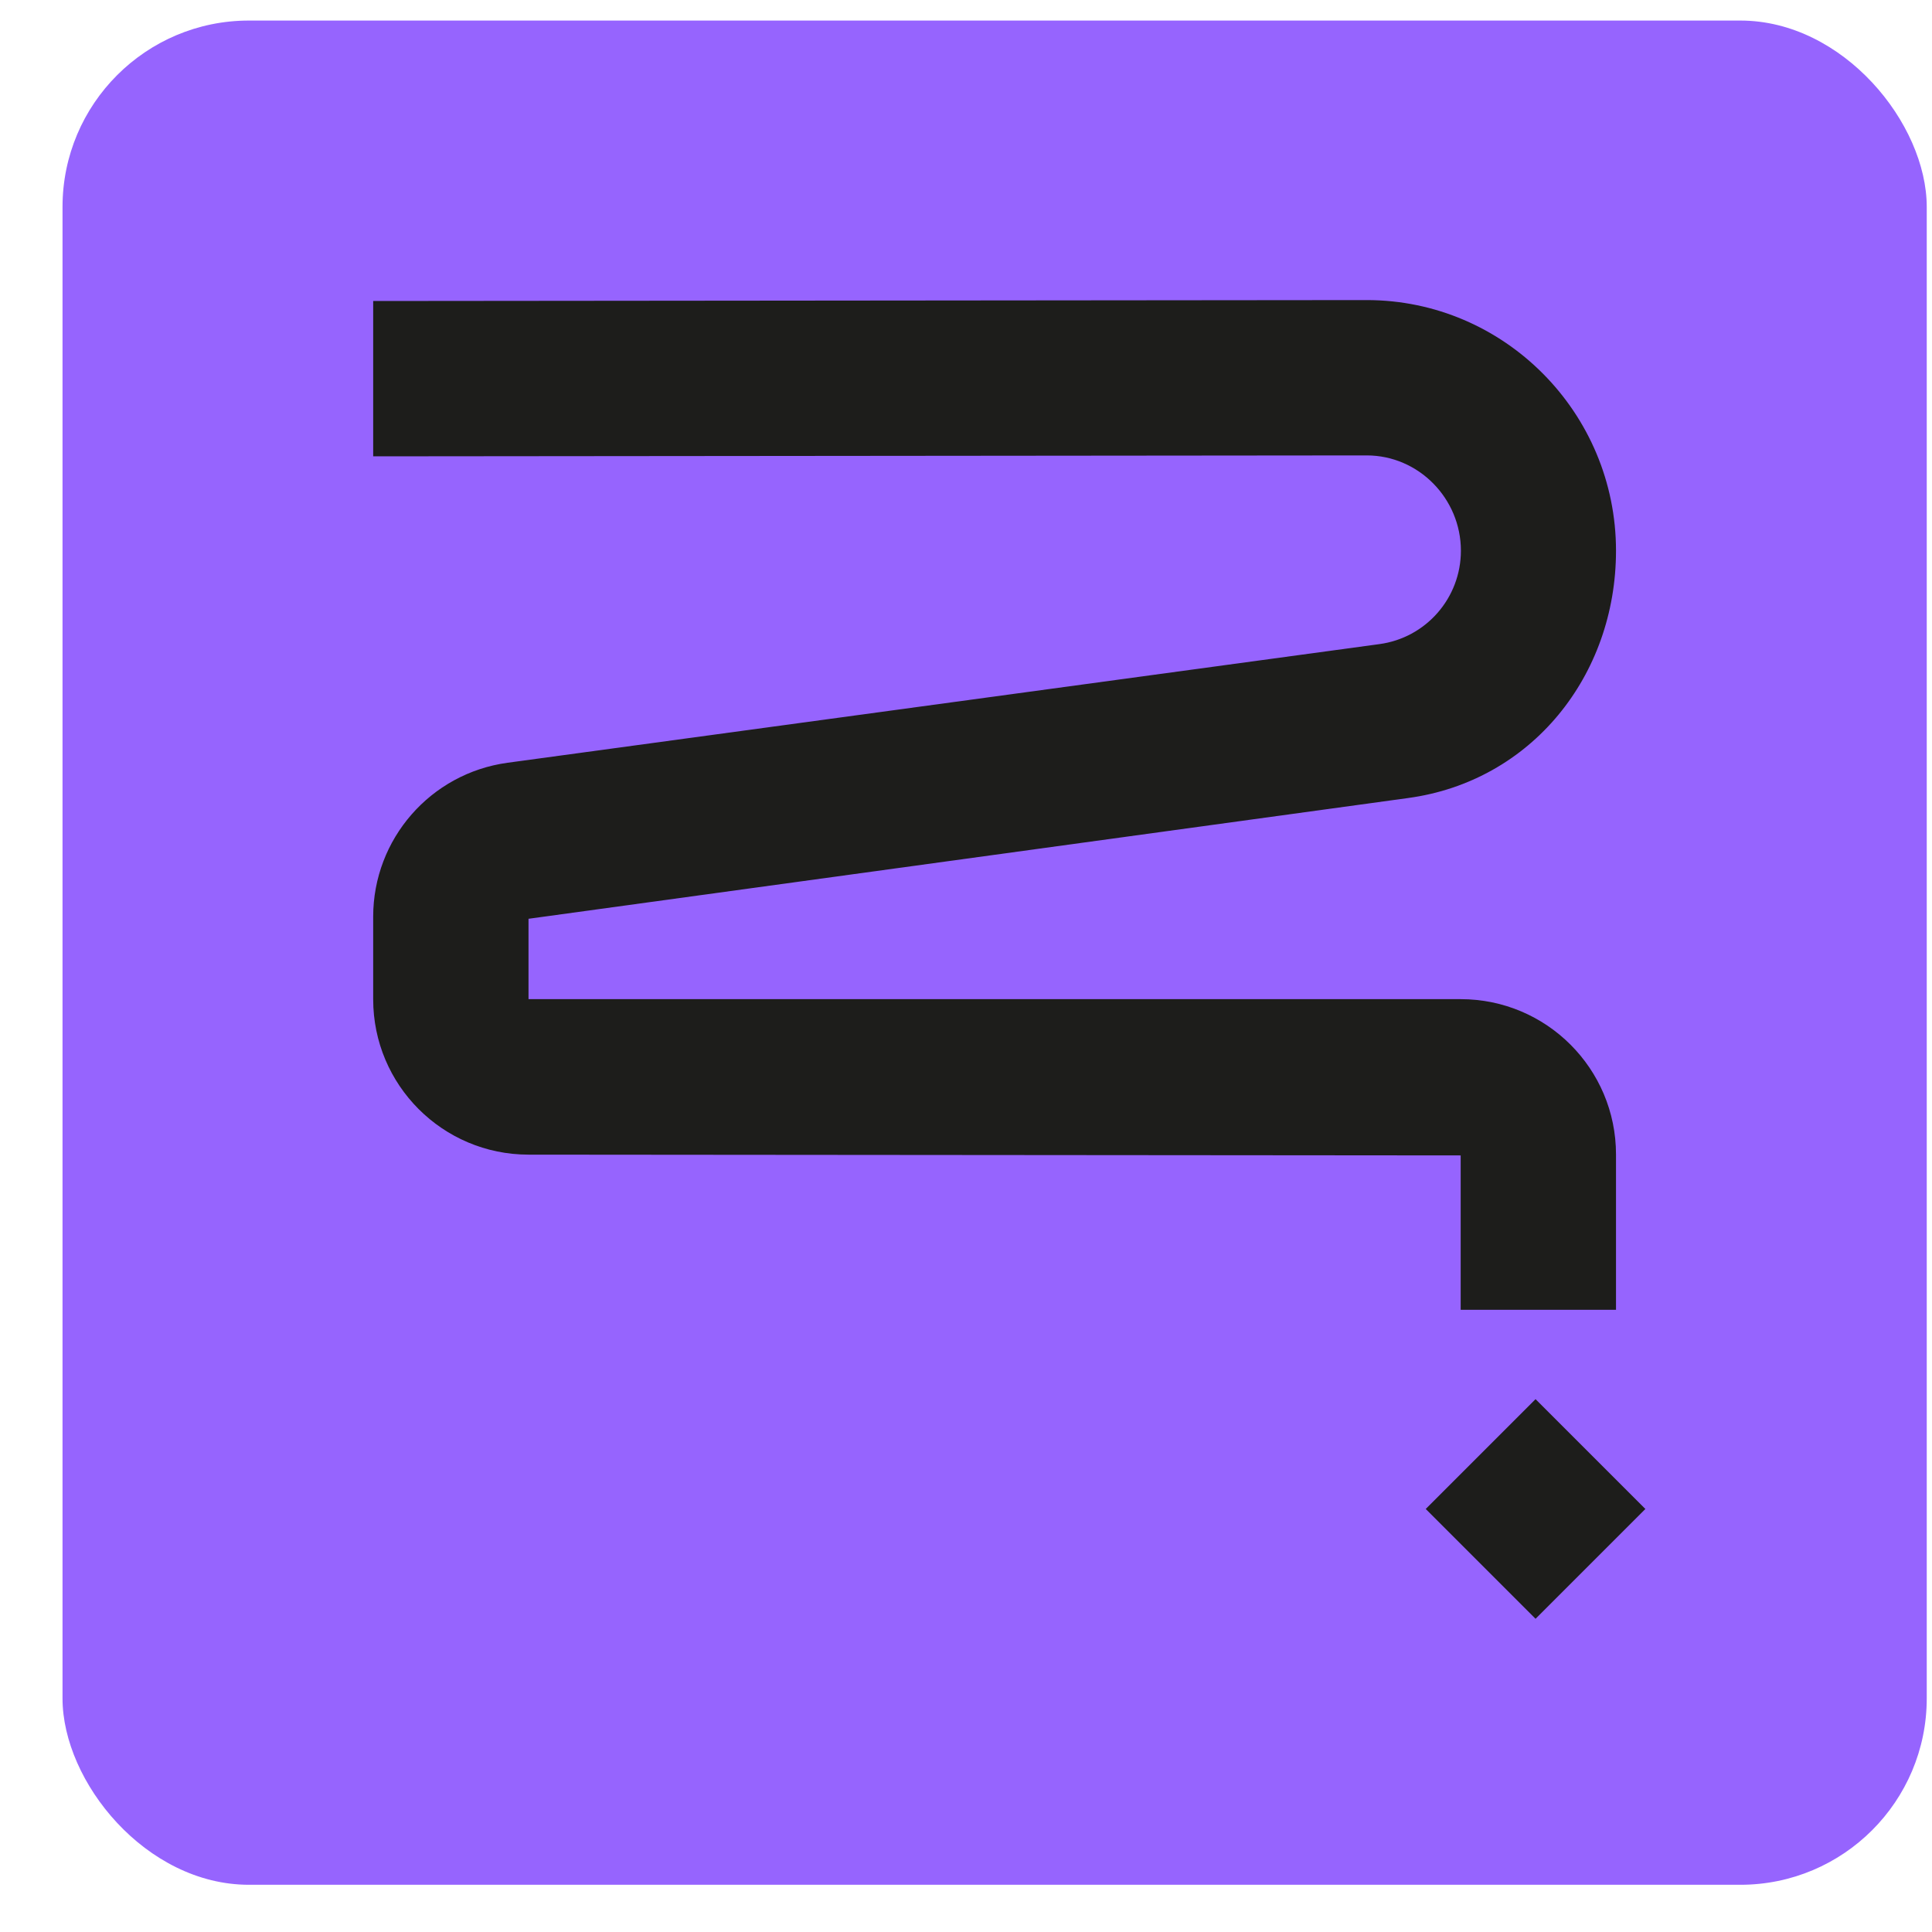
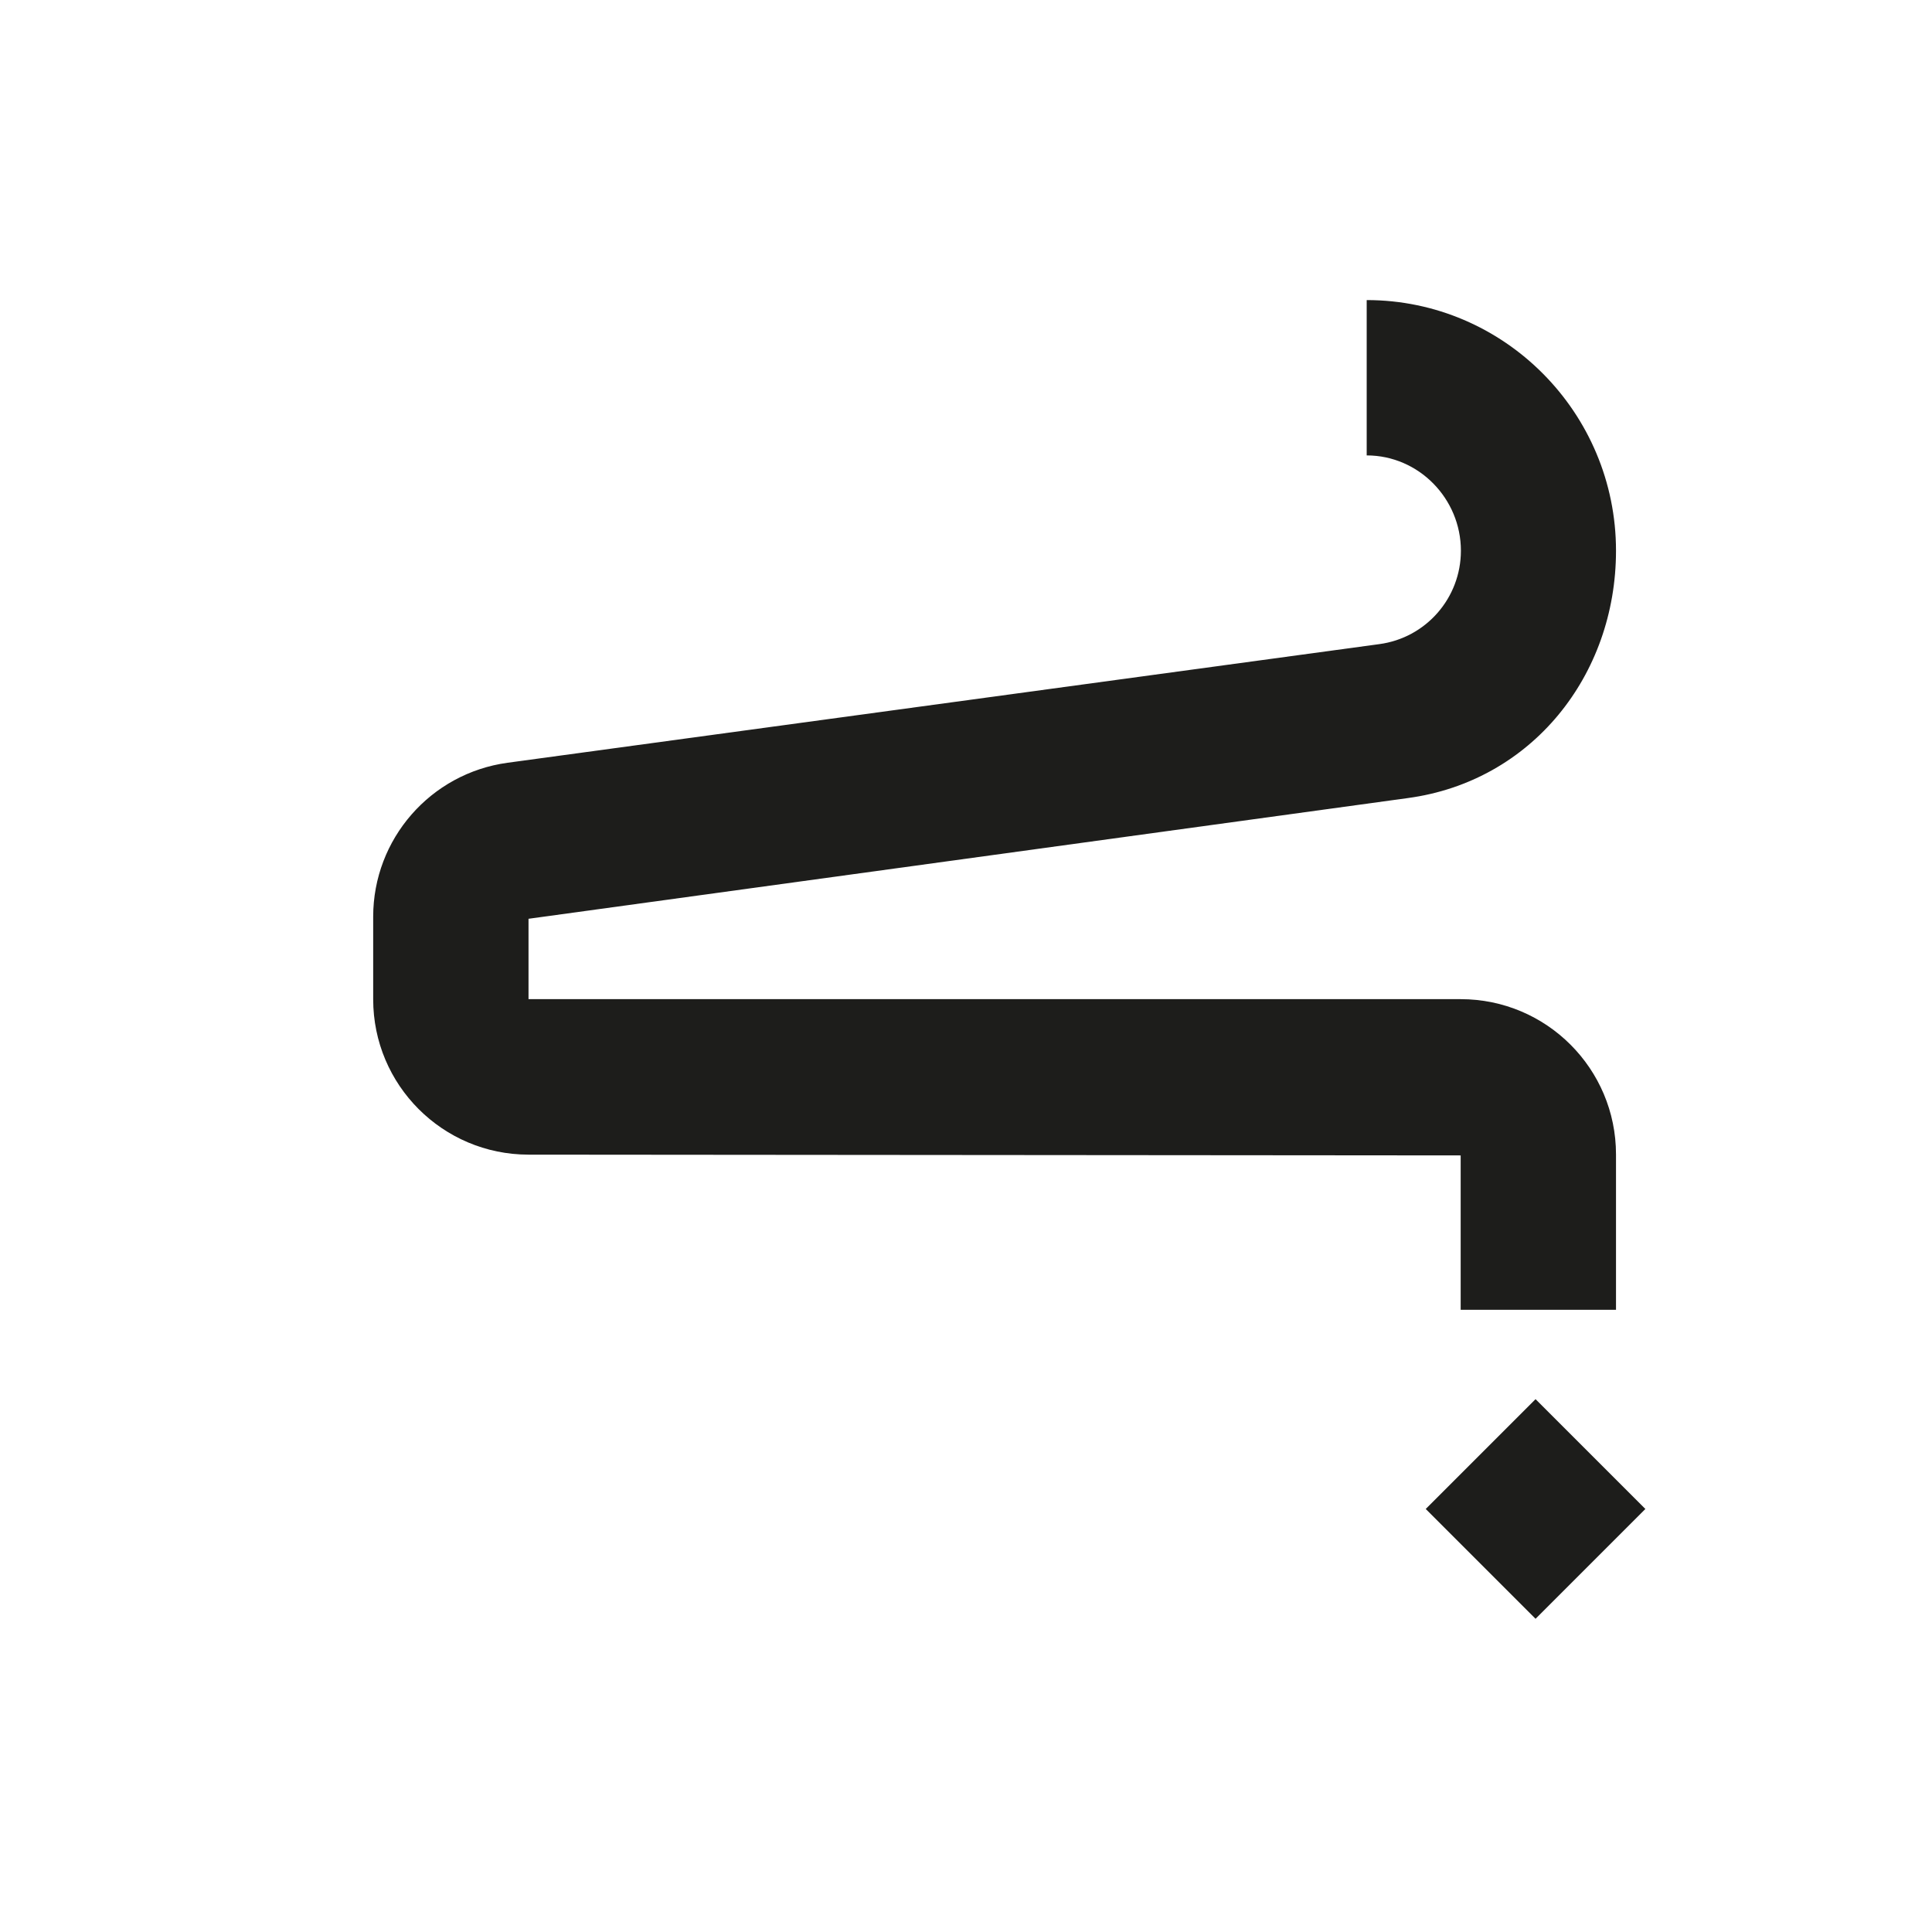
<svg xmlns="http://www.w3.org/2000/svg" width="25" height="25" viewBox="0 0 25 25" fill="none">
-   <rect x="0.809" y="0.266" width="24.123" height="24.123" rx="2.412" fill="#9664FE" />
-   <path fillRule="evenodd" clipRule="evenodd" d="M17.685 5.893L4.829 5.905V3.895L17.685 3.883C19.467 3.883 20.911 5.342 20.911 7.126C20.911 8.743 19.817 10.111 18.217 10.327L6.839 11.889V12.929H18.901C20.011 12.929 20.911 13.829 20.911 14.939V16.949L18.901 16.949V14.951L6.838 14.941C5.728 14.94 4.829 14.04 4.829 12.931V11.862C4.829 10.857 5.572 10.006 6.568 9.87L17.848 8.335C18.453 8.254 18.904 7.737 18.904 7.126C18.904 6.452 18.358 5.893 17.685 5.893Z" fill="#1D1D1B" />
+   <path fillRule="evenodd" clipRule="evenodd" d="M17.685 5.893V3.895L17.685 3.883C19.467 3.883 20.911 5.342 20.911 7.126C20.911 8.743 19.817 10.111 18.217 10.327L6.839 11.889V12.929H18.901C20.011 12.929 20.911 13.829 20.911 14.939V16.949L18.901 16.949V14.951L6.838 14.941C5.728 14.94 4.829 14.04 4.829 12.931V11.862C4.829 10.857 5.572 10.006 6.568 9.87L17.848 8.335C18.453 8.254 18.904 7.737 18.904 7.126C18.904 6.452 18.358 5.893 17.685 5.893Z" fill="#1D1D1B" />
  <rect width="2.01" height="2.01" transform="matrix(0.707 0.707 -0.707 0.707 19.87 18.105)" fill="#1D1D1B" />
</svg>